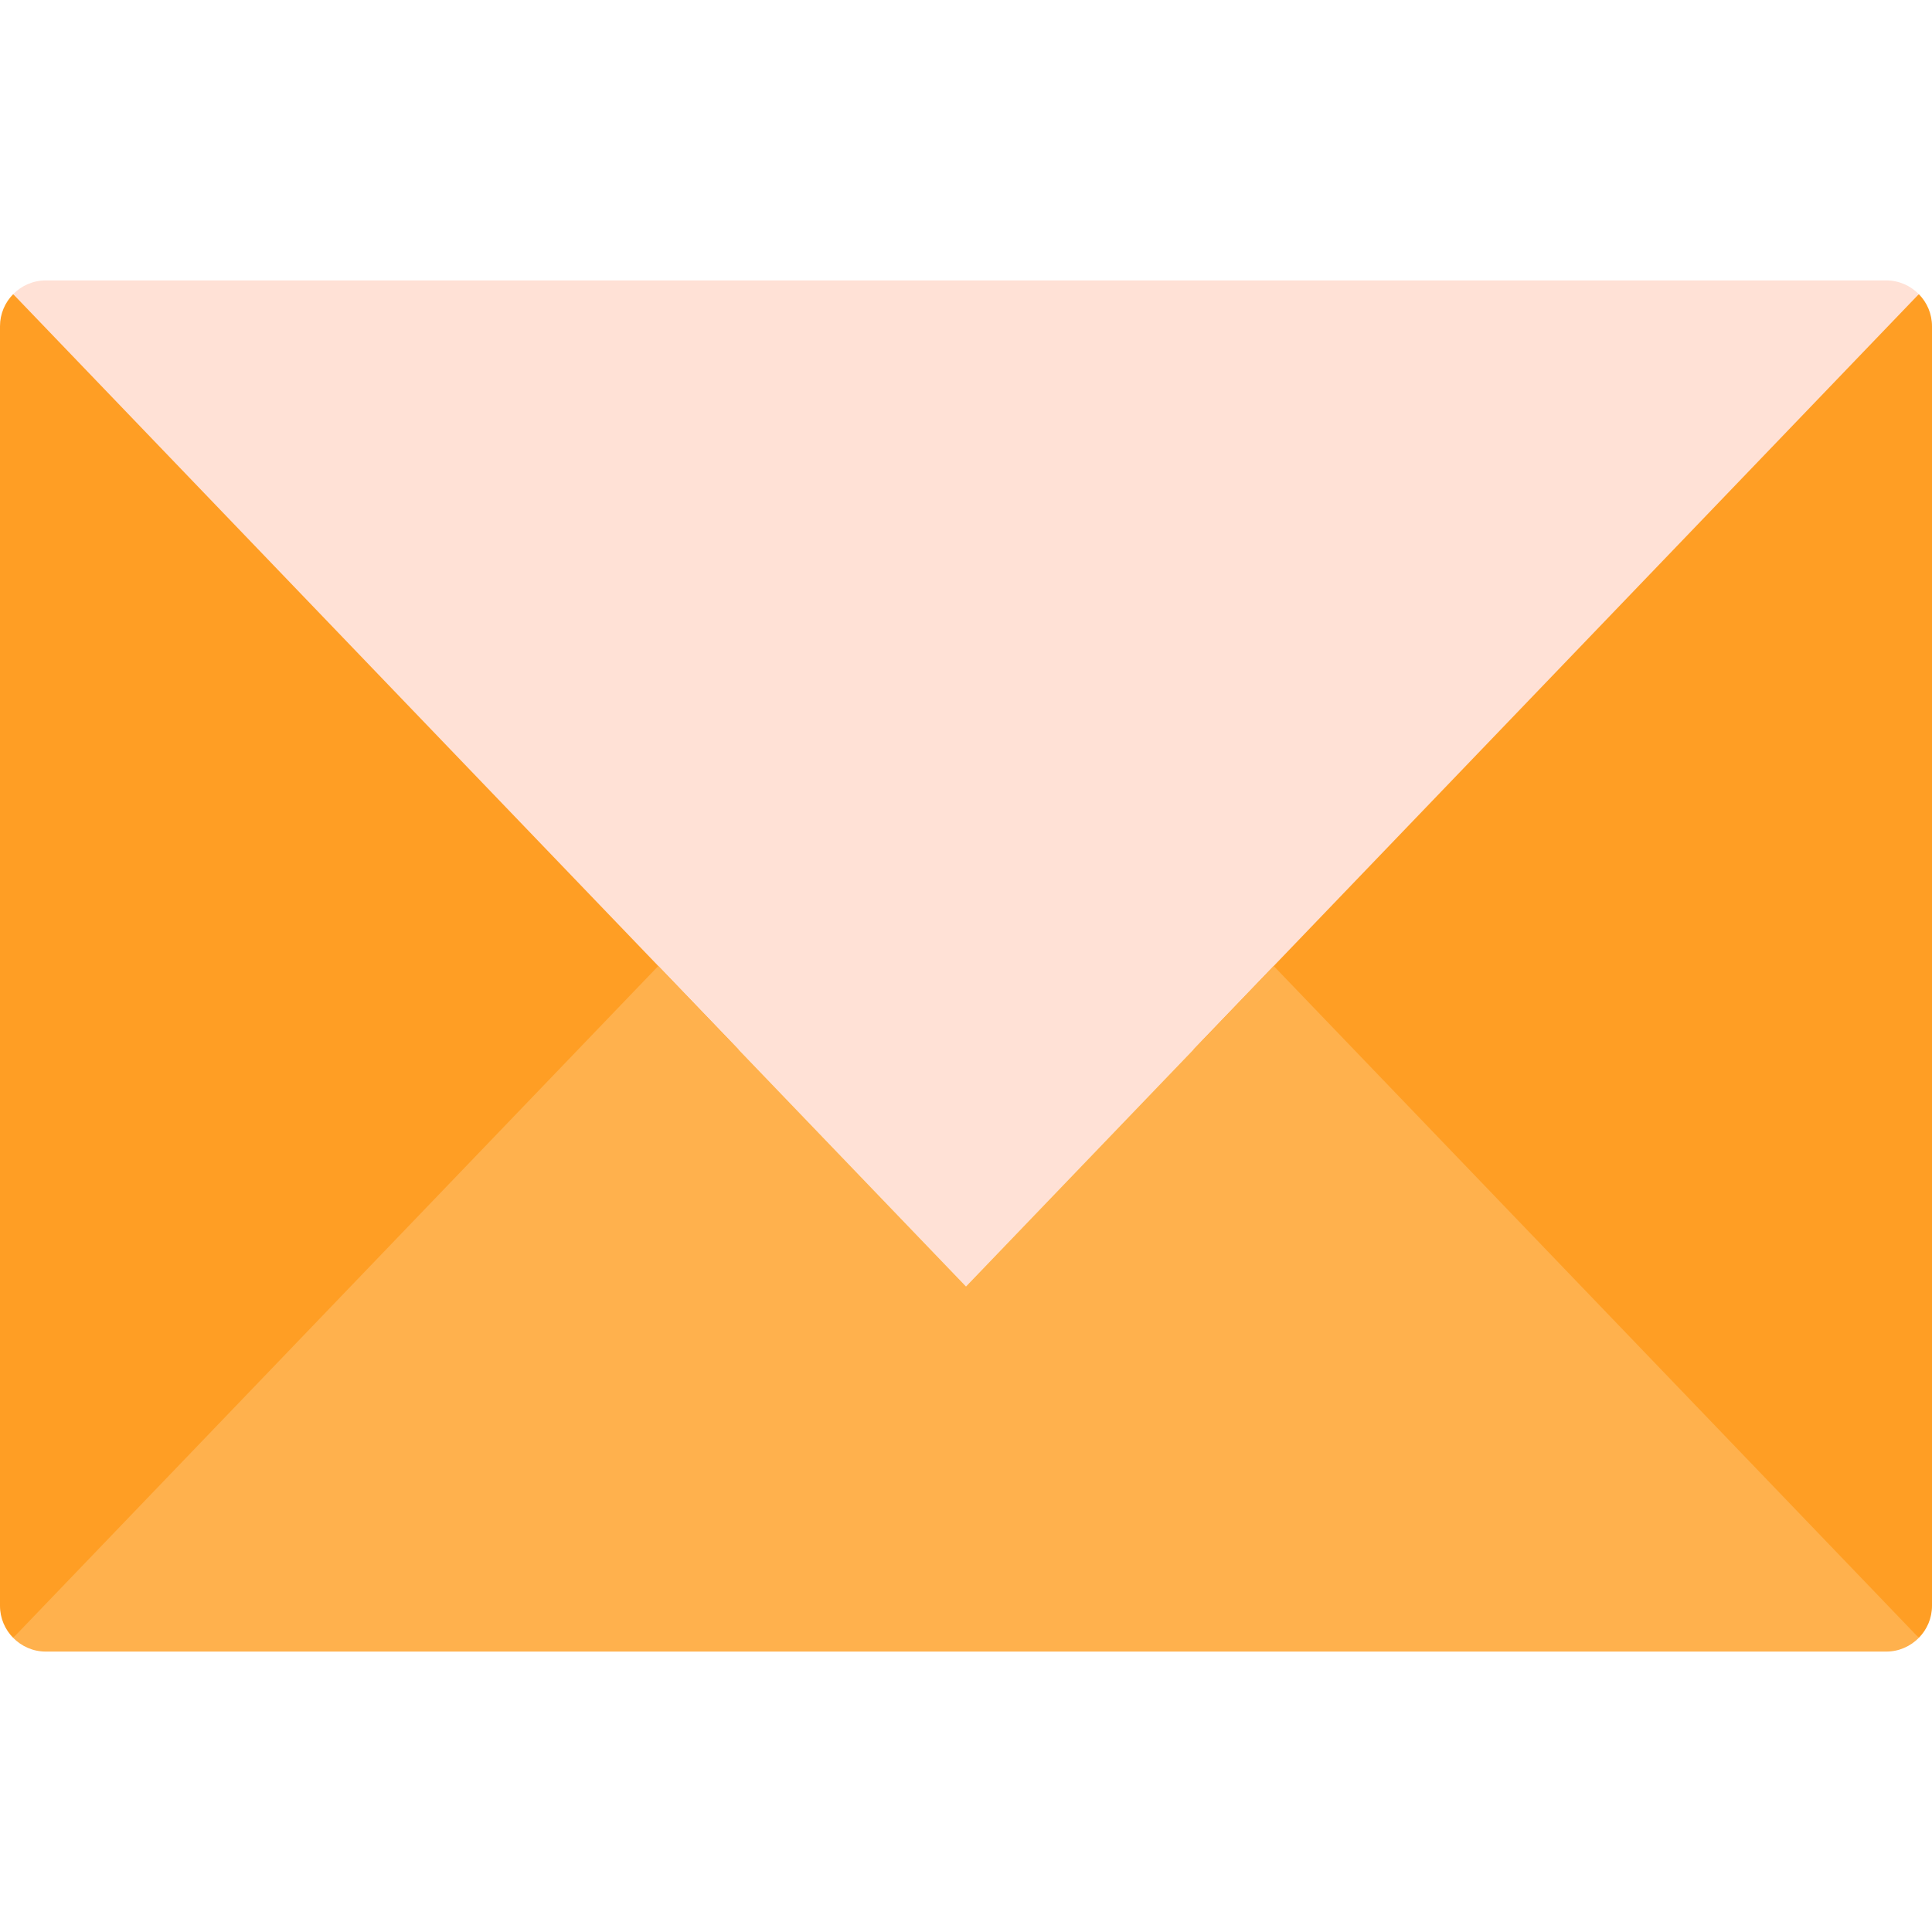
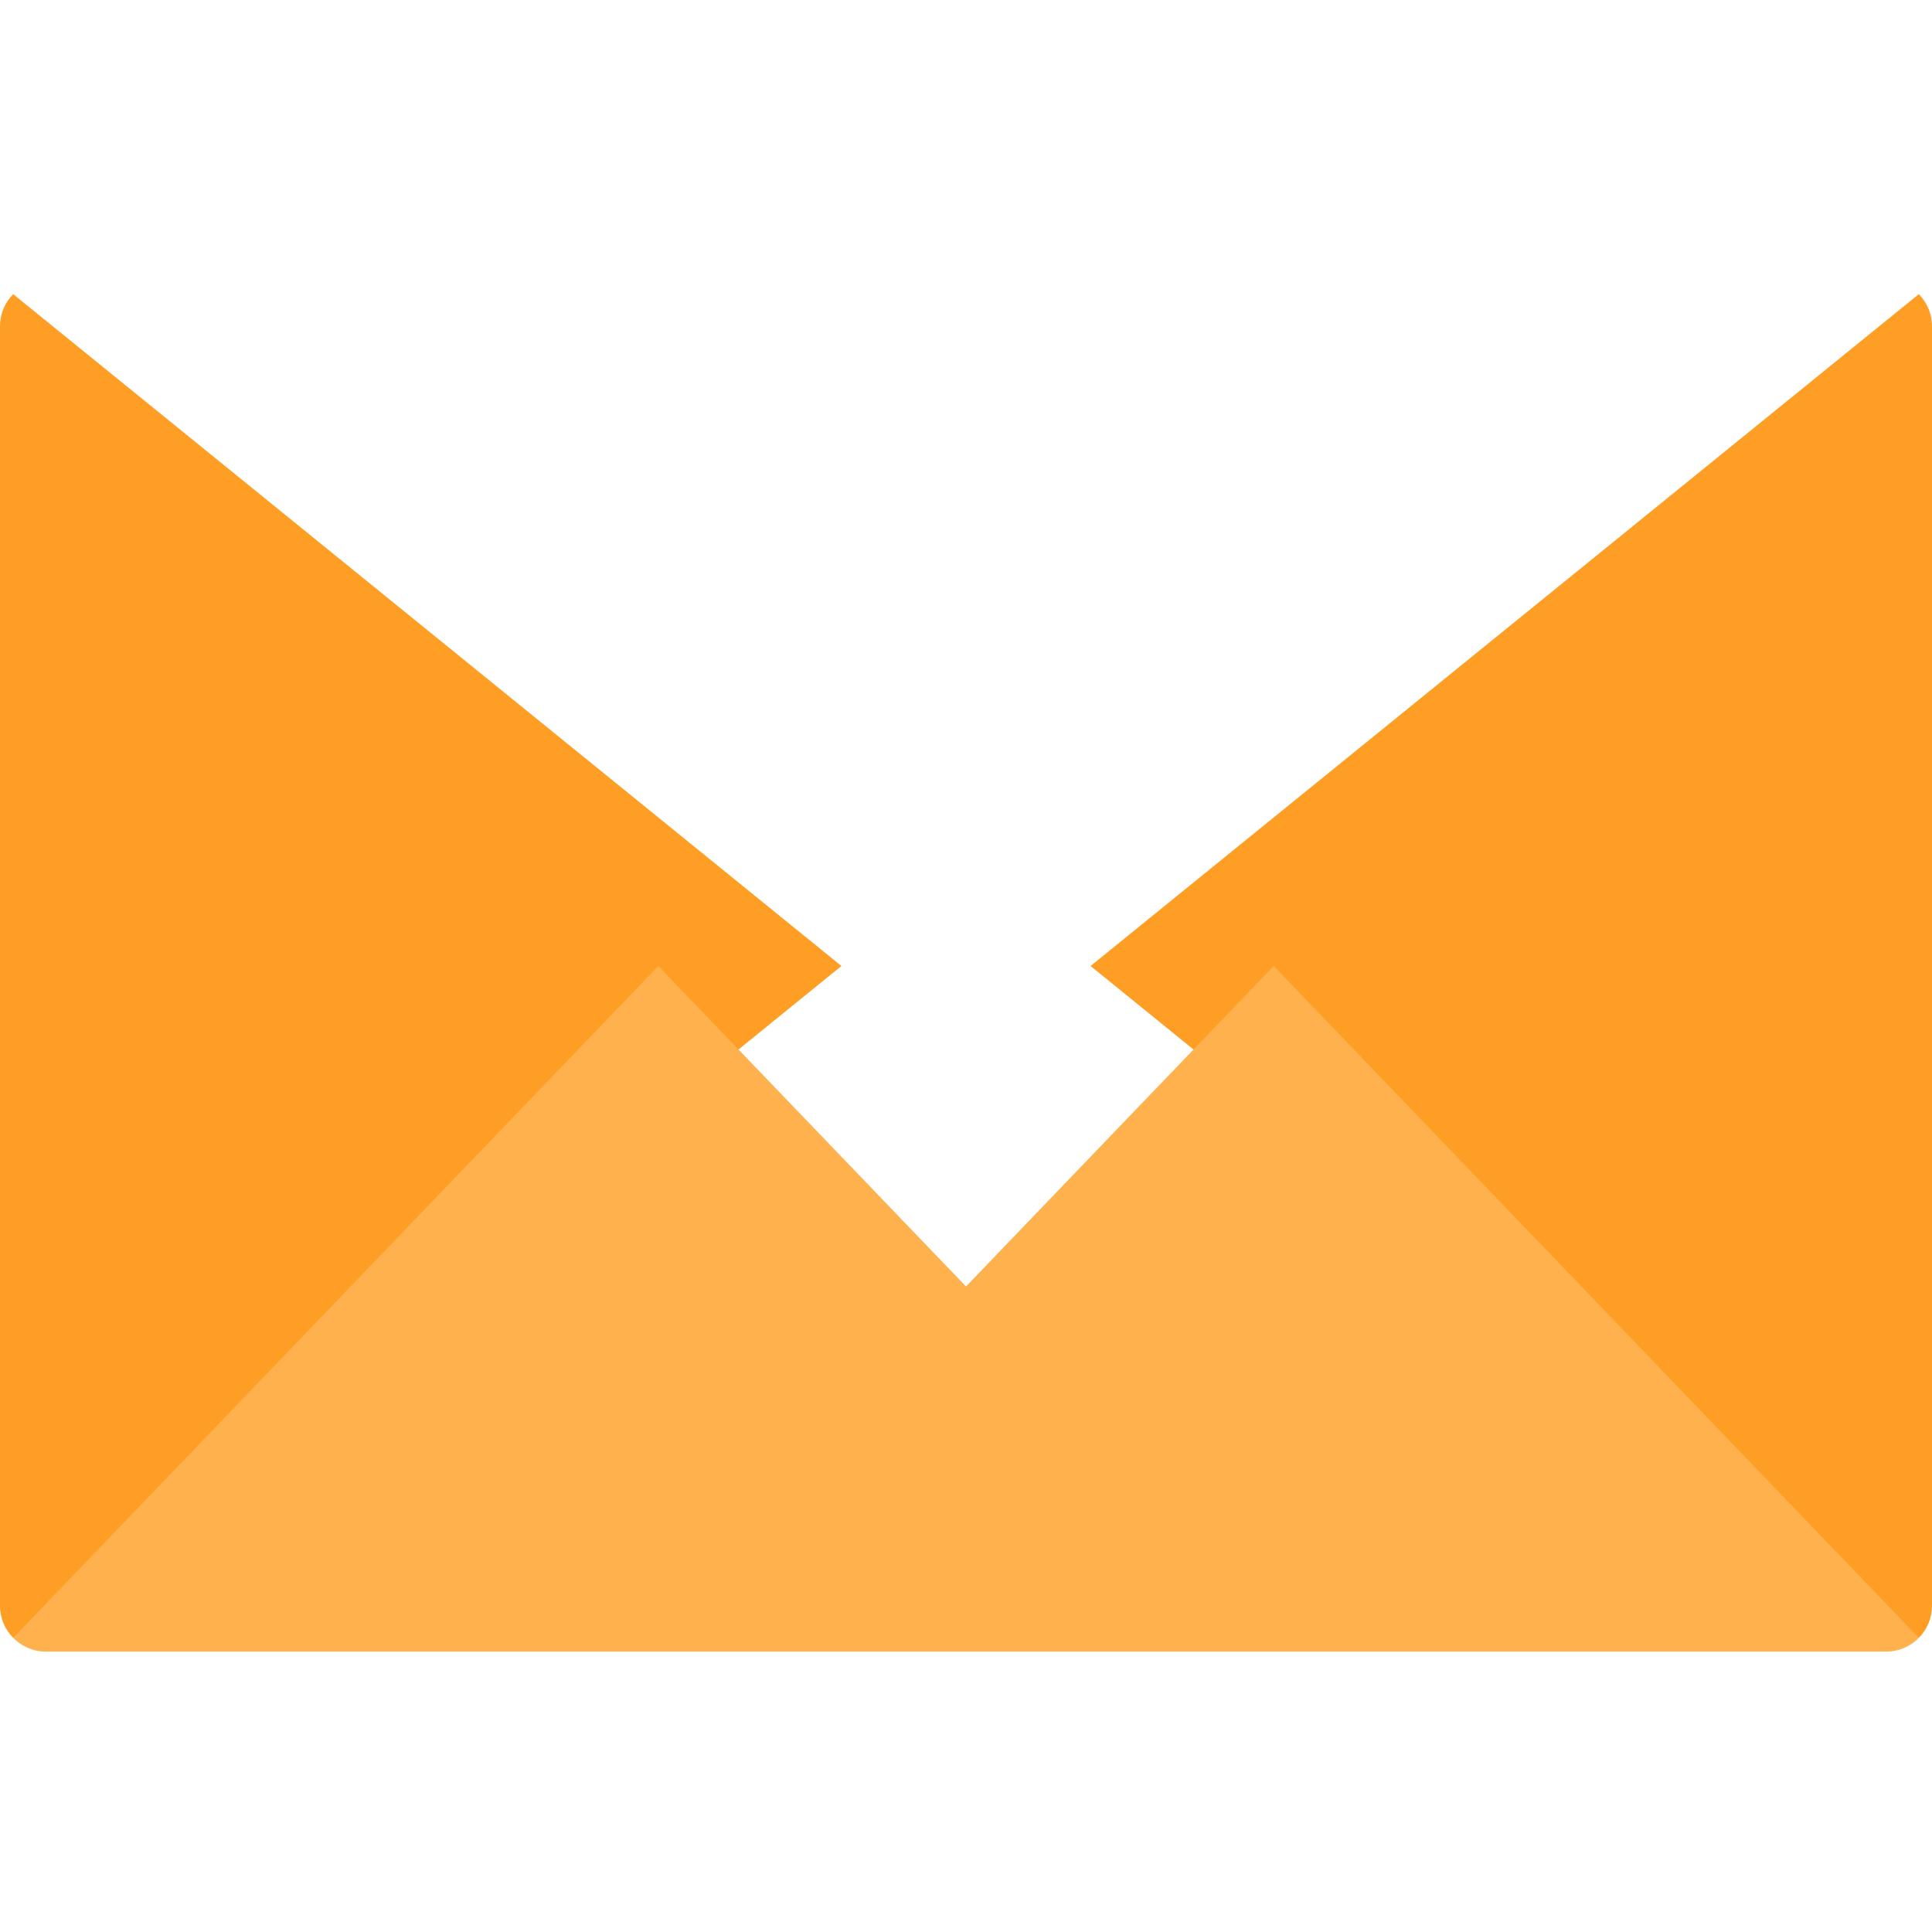
<svg xmlns="http://www.w3.org/2000/svg" version="1.1" id="Layer_1" x="0px" y="0px" viewBox="0 0 512 512" style="enable-background:new 0 0 512 512;" xml:space="preserve">
  <g>
    <path style="fill:#FF9E24;" d="M222.987,256L3.494,434.047C1.335,431.864,0,428.855,0,425.555V86.446   c0-3.3,1.335-6.309,3.494-8.493L222.987,256z" />
    <path style="fill:#FF9E24;" d="M512,86.446v339.109c0,3.3-1.335,6.309-3.494,8.493L289.013,256L508.506,77.953   C510.665,80.136,512,83.145,512,86.446z" />
  </g>
-   <path style="fill:#FFE1D6;" d="M499.867,74.313H12.133c-3.373,0-6.43,1.395-8.638,3.64L256,340.929L508.506,77.953  C506.298,75.708,503.24,74.313,499.867,74.313z" />
  <path style="fill:#FFB14D;" d="M337.544,256l170.962,178.047c-2.208,2.245-5.266,3.64-8.638,3.64H12.133  c-3.373,0-6.43-1.395-8.638-3.64L174.456,256L256,340.929L337.544,256z" />
  <g>
</g>
  <g>
</g>
  <g>
</g>
  <g>
</g>
  <g>
</g>
  <g>
</g>
  <g>
</g>
  <g>
</g>
  <g>
</g>
  <g>
</g>
  <g>
</g>
  <g>
</g>
  <g>
</g>
  <g>
</g>
  <g>
</g>
</svg>